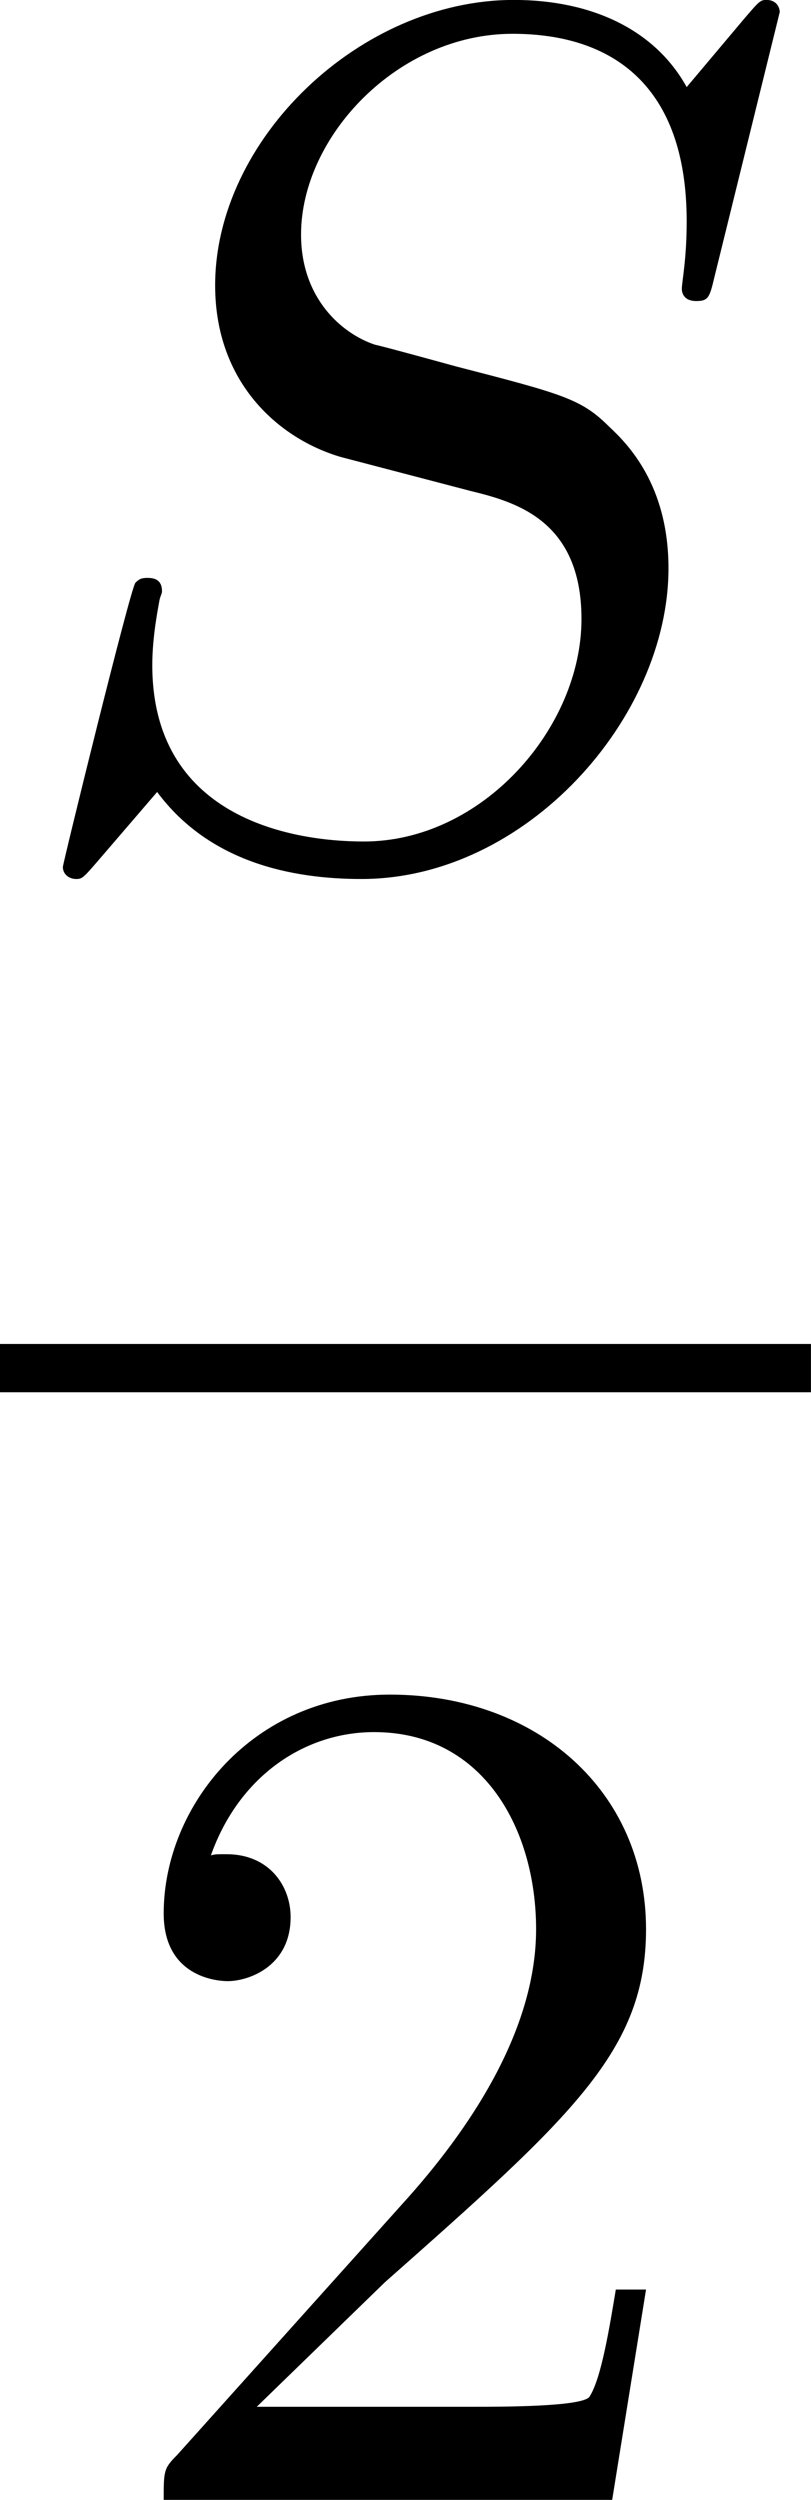
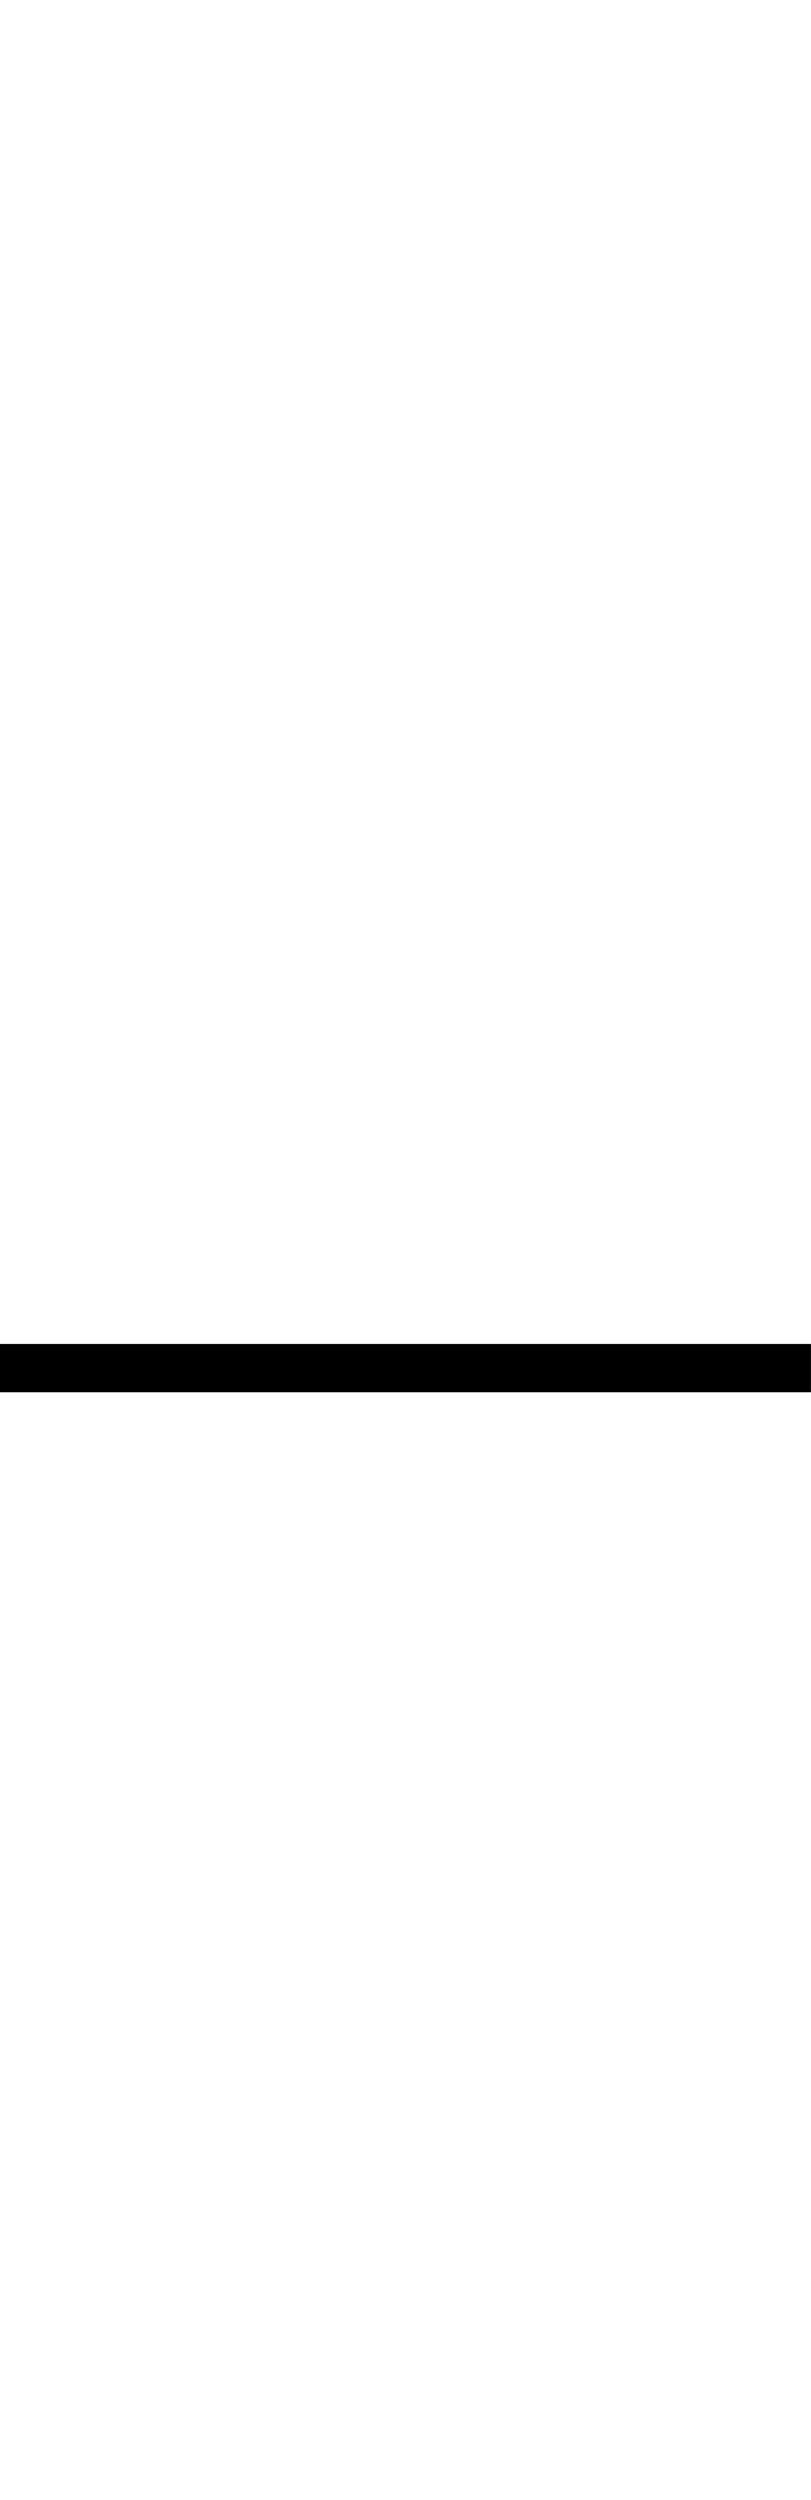
<svg xmlns="http://www.w3.org/2000/svg" xmlns:xlink="http://www.w3.org/1999/xlink" version="1.1" width="13.367pt" height="41.195pt" viewBox="137.748 241.767 13.367 41.195">
  <defs>
-     <path id="g5-50" d="M1.265-.767L2.321-1.793C3.875-3.168 4.473-3.706 4.473-4.702C4.473-5.838 3.577-6.635 2.361-6.635C1.235-6.635 .498-5.719 .498-4.832C.498-4.274 .996-4.274 1.026-4.274C1.196-4.274 1.544-4.394 1.544-4.802C1.544-5.061 1.365-5.32 1.016-5.32C.936-5.32 .917-5.32 .887-5.31C1.116-5.958 1.654-6.326 2.232-6.326C3.138-6.326 3.567-5.519 3.567-4.702C3.567-3.905 3.068-3.118 2.521-2.501L.608-.369C.498-.259 .498-.239 .498 0H4.194L4.473-1.733H4.224C4.174-1.435 4.105-.996 4.005-.847C3.935-.767 3.278-.767 3.059-.767H1.265Z" />
-     <path id="g3-83" d="M6.426-6.924C6.426-6.954 6.406-7.024 6.316-7.024C6.267-7.024 6.257-7.014 6.137-6.874L5.659-6.306C5.4-6.775 4.882-7.024 4.234-7.024C2.969-7.024 1.773-5.878 1.773-4.672C1.773-3.866 2.301-3.407 2.809-3.258L3.875-2.979C4.244-2.889 4.792-2.74 4.792-1.923C4.792-1.026 3.975-.09 2.999-.09C2.361-.09 1.255-.309 1.255-1.544C1.255-1.783 1.305-2.022 1.315-2.082C1.325-2.122 1.335-2.132 1.335-2.152C1.335-2.252 1.265-2.262 1.215-2.262S1.146-2.252 1.116-2.222C1.076-2.182 .518 .09 .518 .12C.518 .179 .568 .219 .628 .219C.677 .219 .687 .209 .807 .07L1.295-.498C1.724 .08 2.401 .219 2.979 .219C4.334 .219 5.509-1.106 5.509-2.341C5.509-3.029 5.171-3.367 5.021-3.507C4.792-3.736 4.643-3.776 3.756-4.005C3.537-4.065 3.178-4.164 3.088-4.184C2.819-4.274 2.481-4.563 2.481-5.091C2.481-5.898 3.278-6.745 4.224-6.745C5.051-6.745 5.659-6.316 5.659-5.2C5.659-4.882 5.619-4.702 5.619-4.643C5.619-4.633 5.619-4.543 5.738-4.543C5.838-4.543 5.848-4.573 5.888-4.742L6.426-6.924Z" />
-   </defs>
+     </defs>
  <g id="page28" transform="matrix(2 0 0 2 0 0)">
    <use x="68.874" y="127.907" xlink:href="#g3-83" />
    <rect x="68.874" y="131.957" height=".398" width="6.683" />
    <use x="69.725" y="141.481" xlink:href="#g5-50" />
  </g>
</svg>